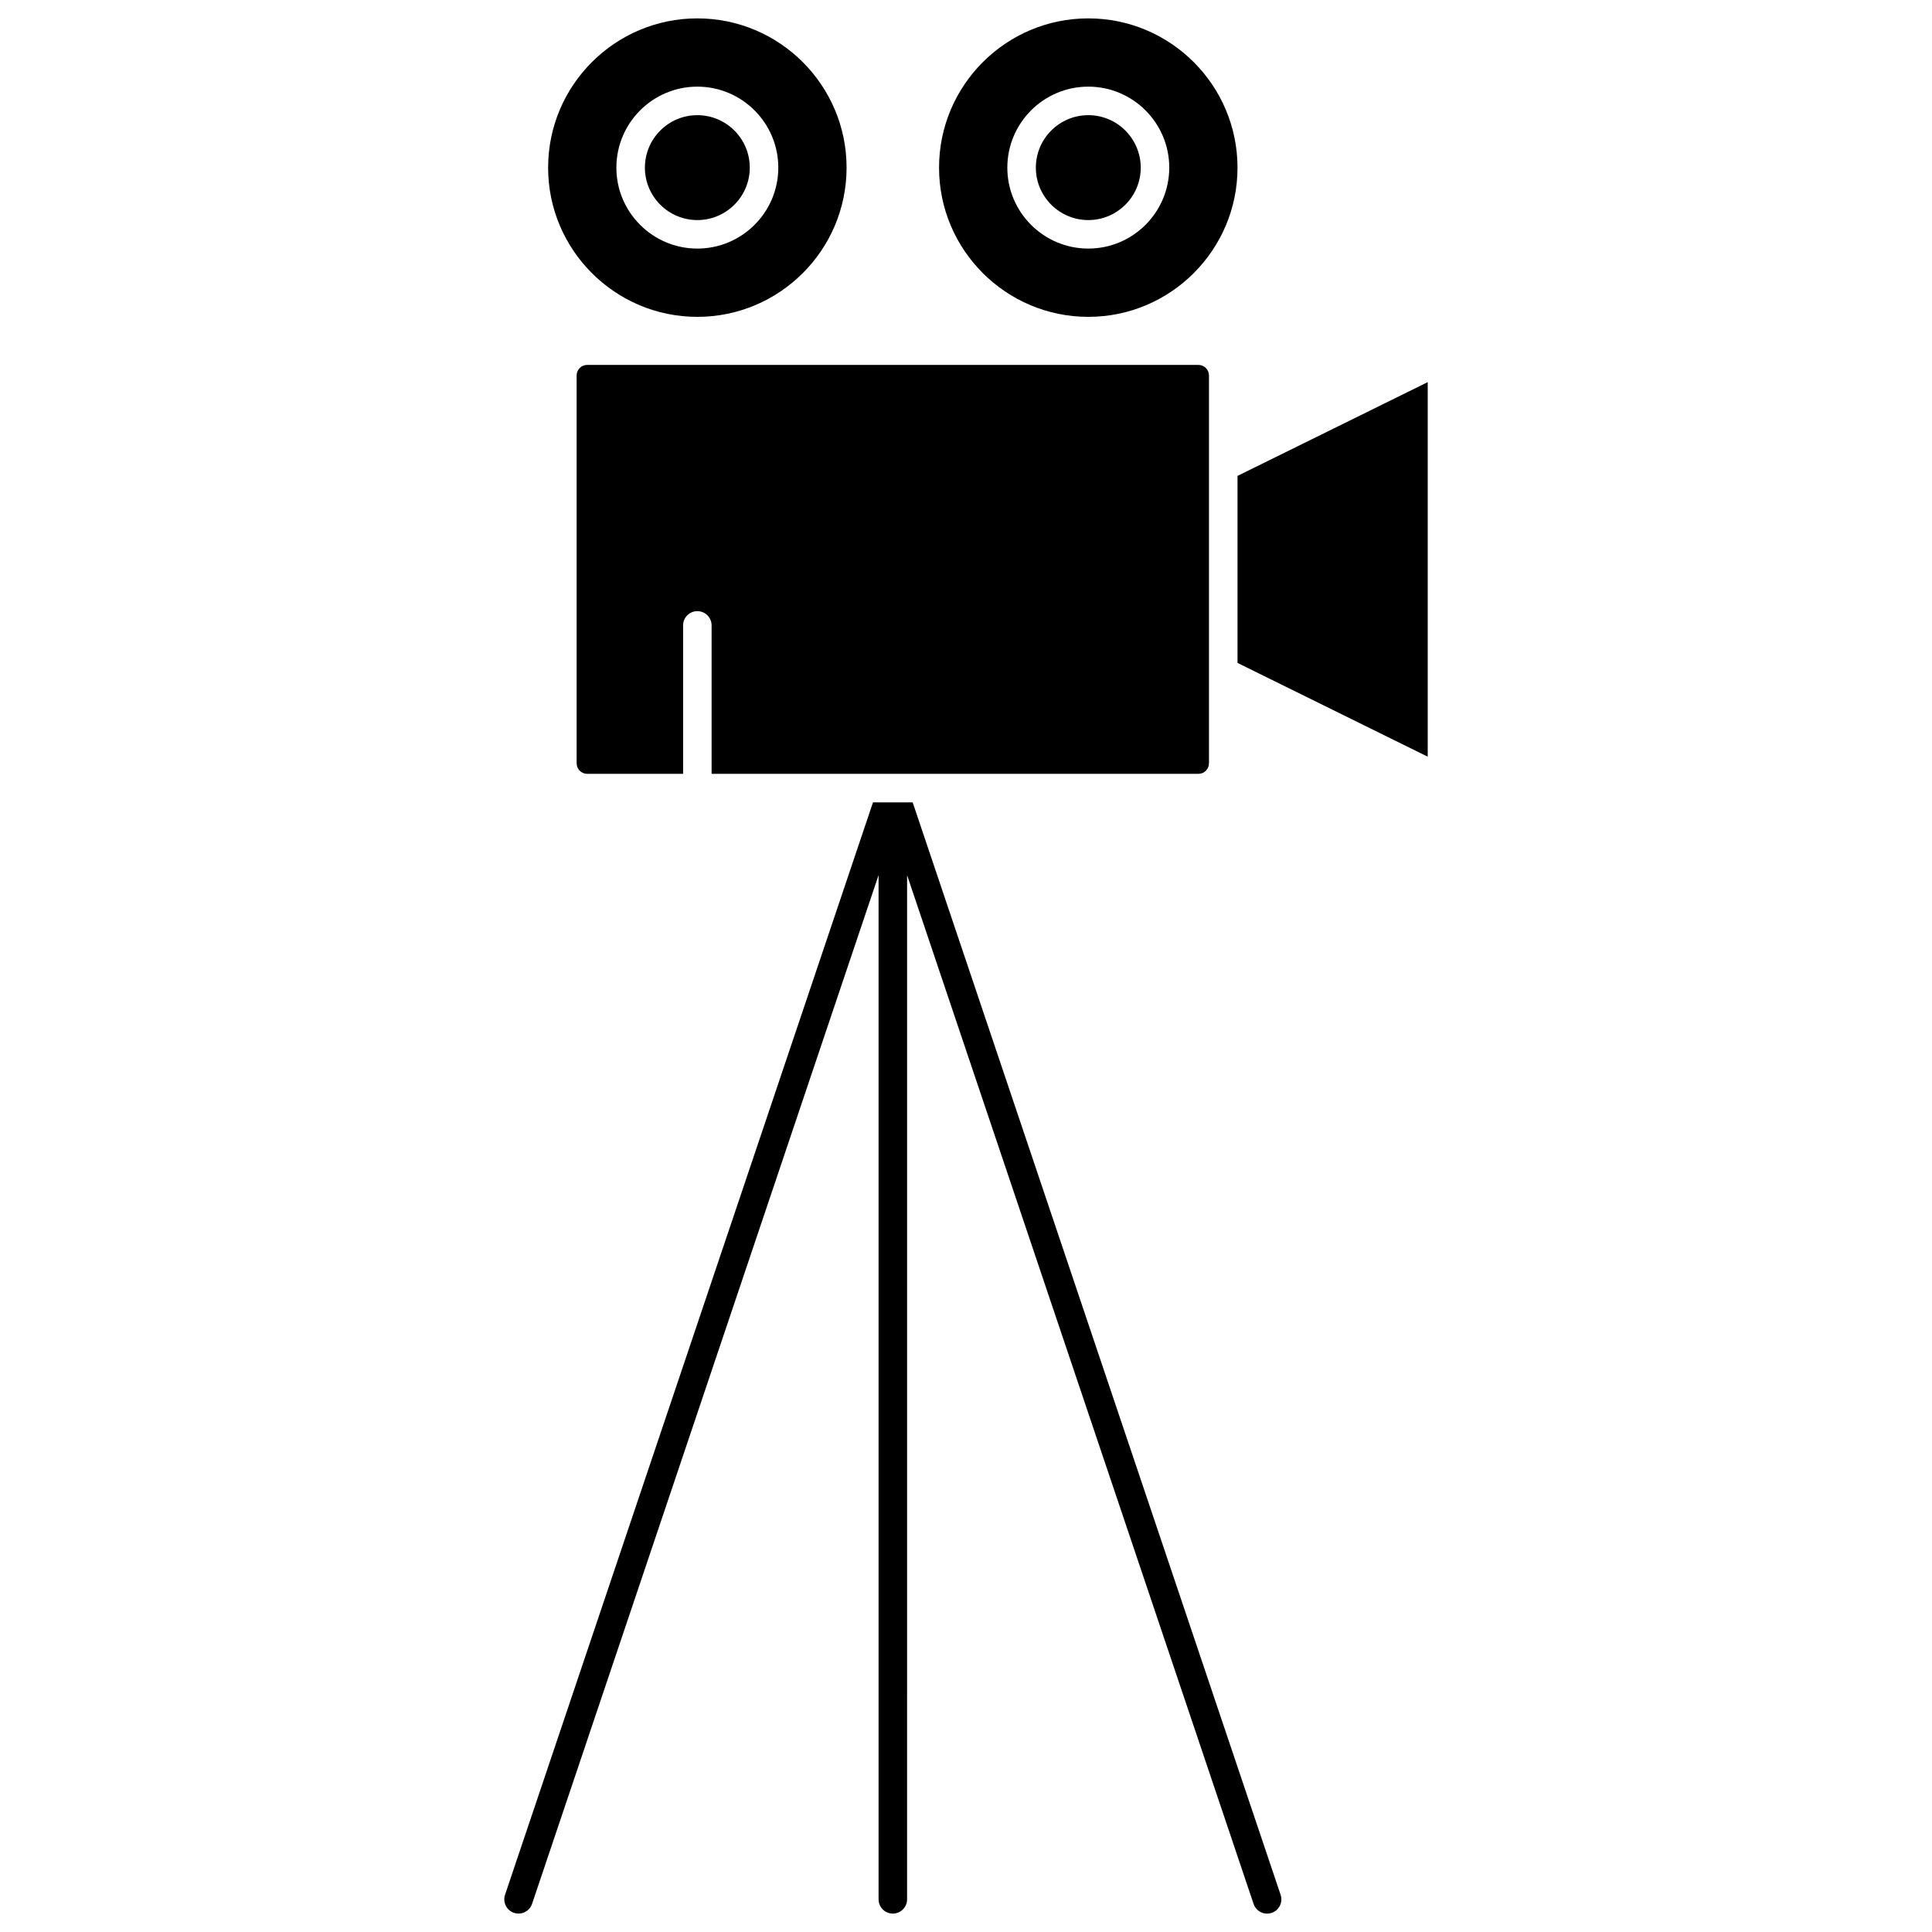
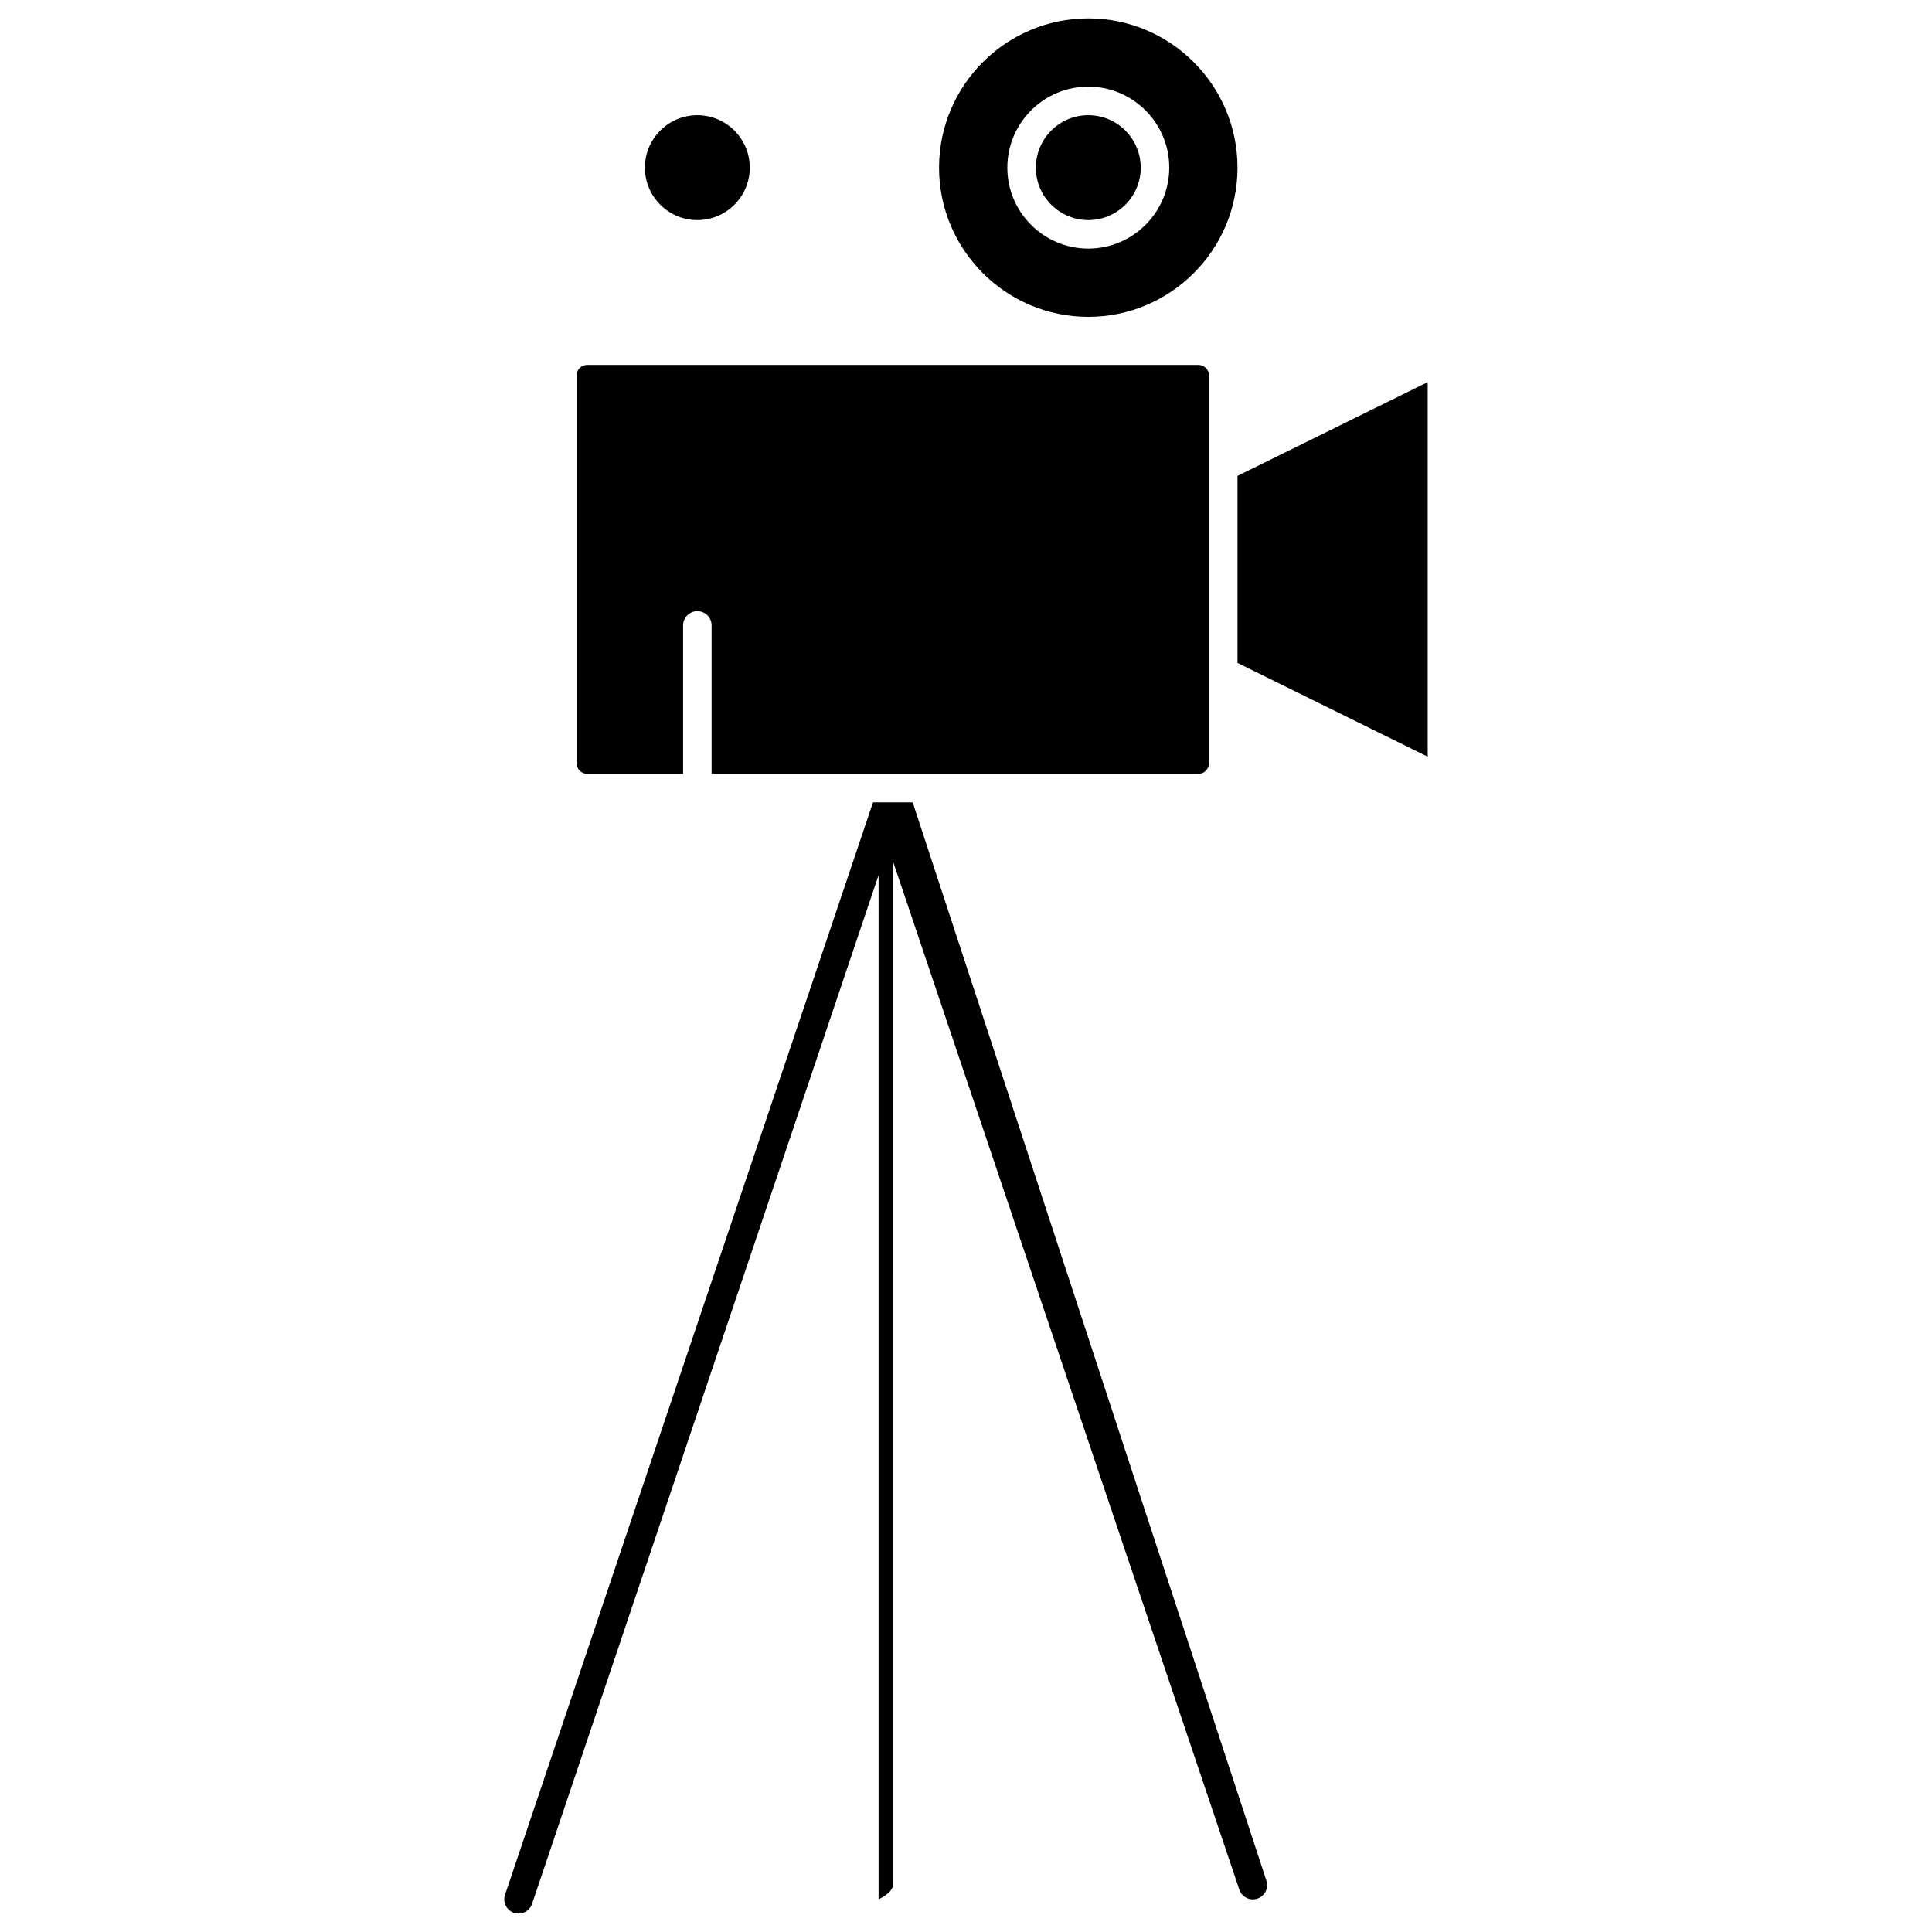
<svg xmlns="http://www.w3.org/2000/svg" width="800px" height="800px" version="1.1" viewBox="144 144 512 512">
  <defs>
    <clipPath id="c">
-       <path d="m289 148.09h80v79.906h-80z" />
-     </clipPath>
+       </clipPath>
    <clipPath id="b">
      <path d="m392 148.09h80v79.906h-80z" />
    </clipPath>
    <clipPath id="a">
      <path d="m277 356h207v295.9h-207z" />
    </clipPath>
  </defs>
  <path d="m328.8 174.52c-7.664 0-13.895 6.238-13.895 13.91 0 7.656 6.231 13.891 13.895 13.891 7.664 0 13.898-6.231 13.898-13.891 0.004-7.676-6.234-13.91-13.898-13.91z" />
  <g clip-path="url(#c)">
    <path d="m328.8 148.87c-21.805 0-39.543 17.746-39.543 39.559 0 21.801 17.738 39.539 39.543 39.539 21.805 0 39.551-17.738 39.551-39.539 0-21.816-17.746-39.559-39.551-39.559zm0 61.004c-11.828 0-21.453-9.621-21.453-21.445 0-11.84 9.621-21.469 21.453-21.469 11.828 0 21.457 9.629 21.457 21.469 0 11.824-9.629 21.445-21.457 21.445z" />
  </g>
  <g clip-path="url(#b)">
    <path d="m432.41 148.87c-21.805 0-39.551 17.746-39.551 39.559 0 21.801 17.738 39.539 39.551 39.539 21.809 0 39.543-17.738 39.543-39.539-0.004-21.816-17.738-39.559-39.543-39.559zm0 61.004c-11.836 0-21.457-9.621-21.457-21.445 0-11.84 9.621-21.469 21.457-21.469 11.836 0 21.457 9.629 21.457 21.469-0.008 11.824-9.629 21.445-21.457 21.445z" />
  </g>
  <path d="m432.41 174.52c-7.664 0-13.898 6.238-13.898 13.91 0 7.656 6.231 13.891 13.898 13.891 7.668 0 13.898-6.231 13.898-13.891-0.004-7.676-6.238-13.91-13.898-13.91z" />
  <path d="m522.36 245.27-50.406 24.848v49.562l50.406 24.848z" />
  <g clip-path="url(#a)">
-     <path d="m385.87 356.64h-10.52l-97.512 289.5c-0.664 1.98 0.398 4.117 2.379 4.785 0.398 0.133 0.805 0.195 1.203 0.195 1.578 0 3.047-0.992 3.582-2.574l91.828-272.63v271.43c0 2.086 1.691 3.777 3.777 3.777s3.777-1.691 3.777-3.777l0.004-271.42 91.824 272.63c0.527 1.578 2 2.574 3.582 2.574 0.398 0 0.805-0.066 1.203-0.195 1.98-0.672 3.043-2.812 2.379-4.785z" />
+     <path d="m385.87 356.64h-10.52l-97.512 289.5c-0.664 1.98 0.398 4.117 2.379 4.785 0.398 0.133 0.805 0.195 1.203 0.195 1.578 0 3.047-0.992 3.582-2.574l91.828-272.63v271.43s3.777-1.691 3.777-3.777l0.004-271.42 91.824 272.63c0.527 1.578 2 2.574 3.582 2.574 0.398 0 0.805-0.066 1.203-0.195 1.98-0.672 3.043-2.812 2.379-4.785z" />
  </g>
  <path d="m464.39 346.28v-102.77c0-1.547-1.254-2.805-2.801-2.805h-161.98c-1.543 0-2.797 1.258-2.797 2.805v102.76c0 1.547 1.254 2.805 2.797 2.805h25.418v-39.336c0-2.086 1.691-3.777 3.777-3.777 2.086 0 3.777 1.691 3.777 3.777v39.336h129c1.551 0.008 2.805-1.254 2.805-2.801z" />
</svg>